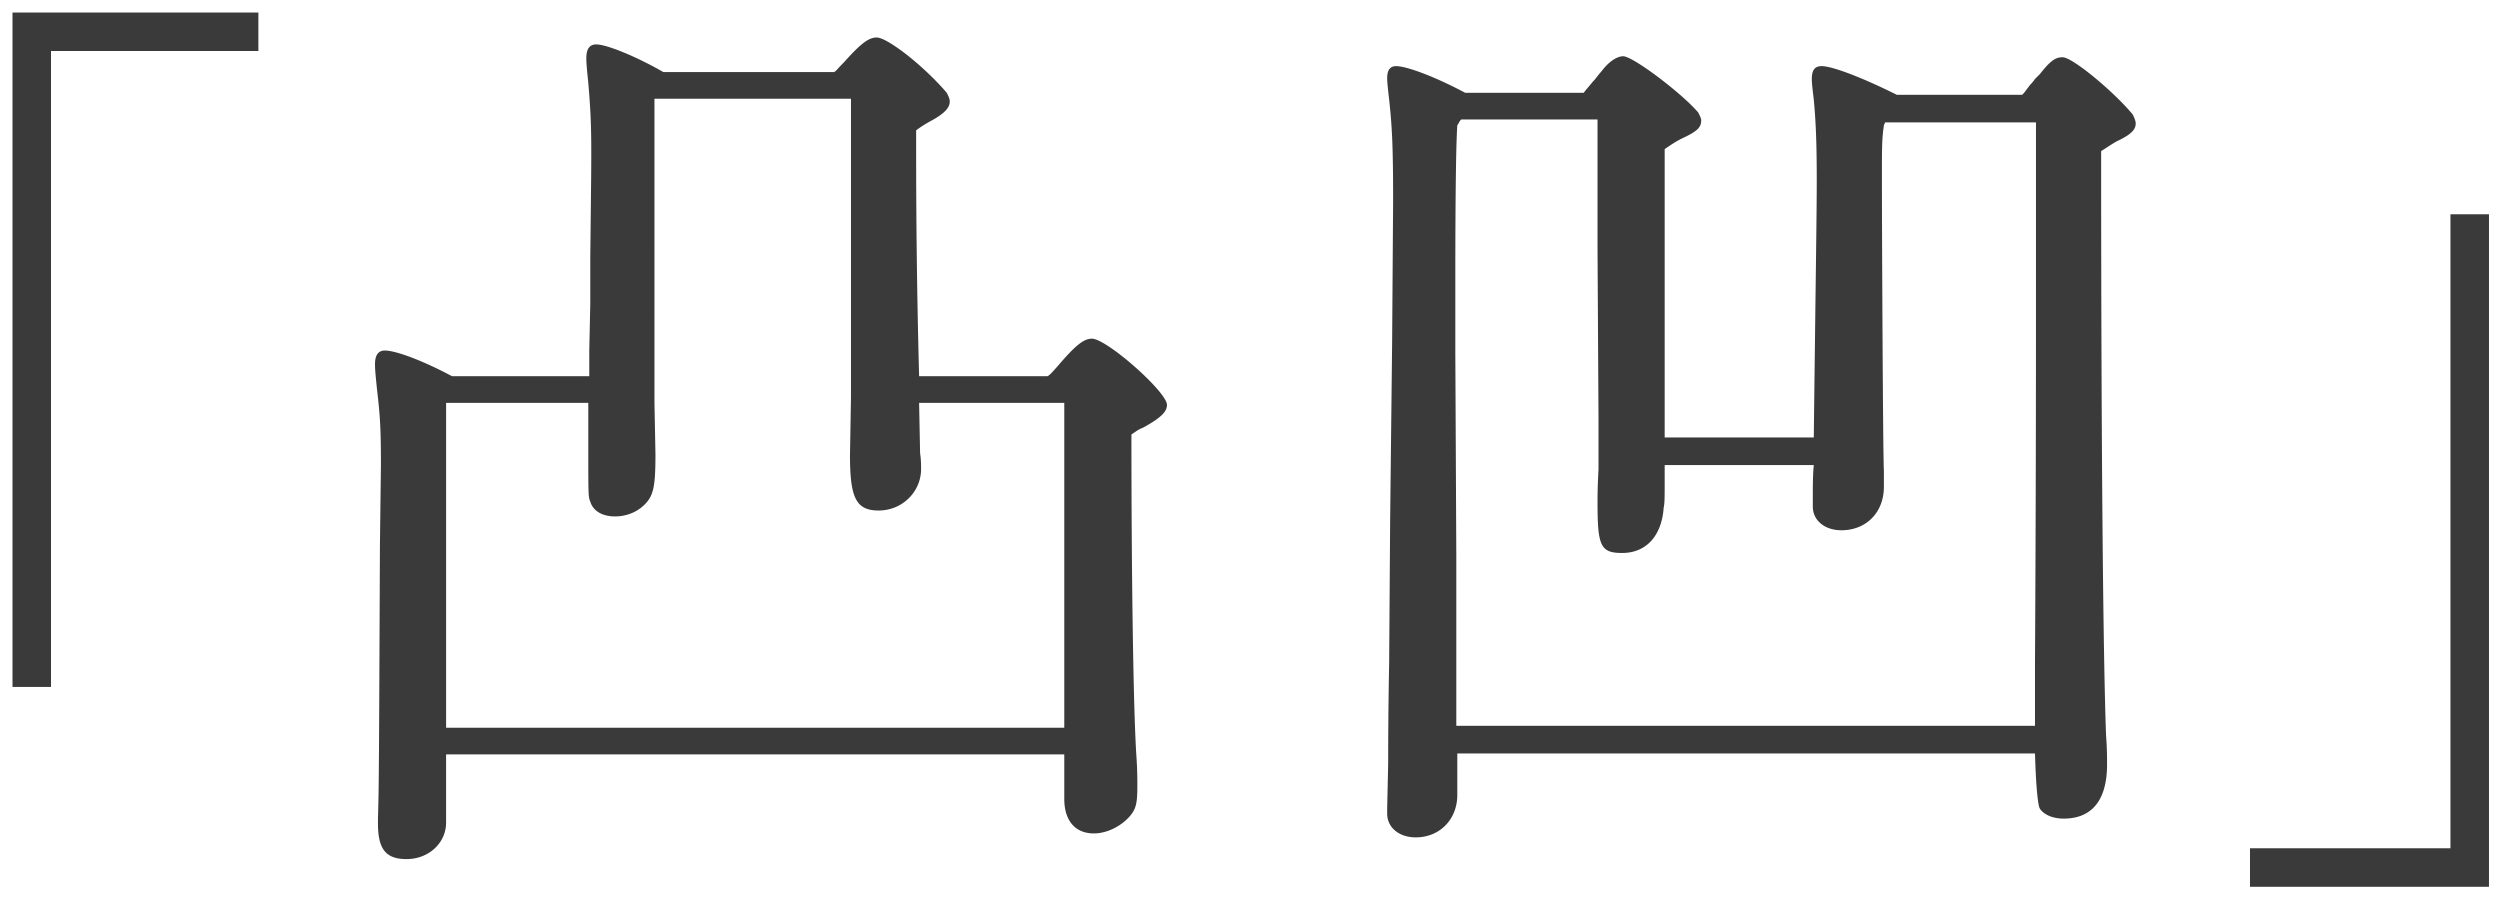
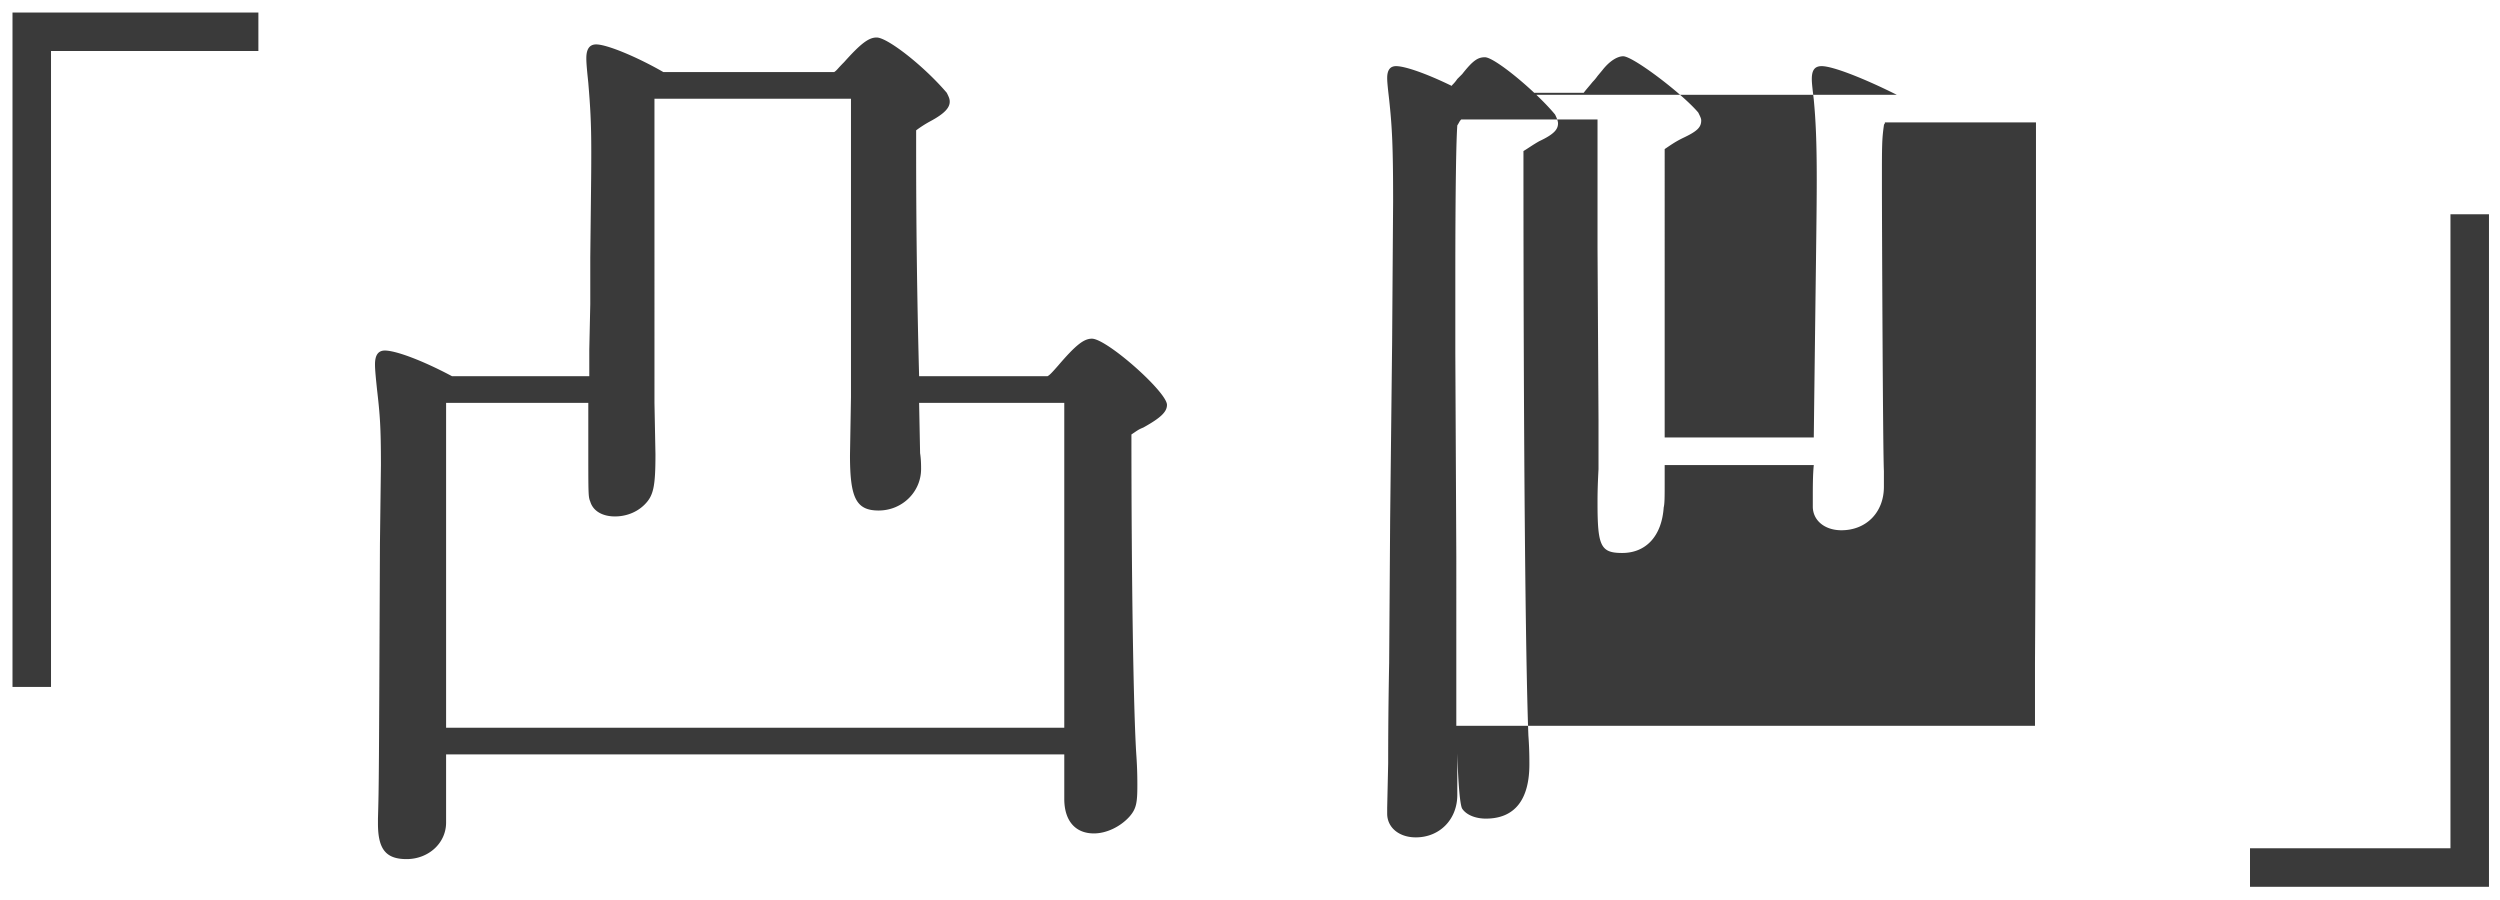
<svg xmlns="http://www.w3.org/2000/svg" width="200" height="72" viewBox="0 0 200 72" fill="none">
-   <path d="M1 54.957h3.081V4.081h16.59V1H1v53.957zM196.037 17.143v50.718H180v3.081h19.118V17.143h-3.081zM35.688 60.354h49.454v3.555c0 1.738.869 2.765 2.37 2.765 1.027 0 2.133-.553 2.844-1.343.553-.632.632-1.106.632-2.528 0-.316 0-1.264-.079-2.37-.237-3.555-.395-14.22-.395-25.675.474-.316.553-.395.948-.553 1.422-.79 1.896-1.264 1.896-1.817 0-1.027-4.819-5.293-6.004-5.293-.632 0-1.264.474-2.686 2.133-.553.632-.711.79-.869.869h-10.27a669.797 669.797 0 0 1-.237-17.696v-1.975a9.173 9.173 0 0 1 1.106-.711c1.185-.632 1.58-1.106 1.58-1.58 0-.237-.079-.395-.237-.711C73.924 5.291 71.001 3 70.132 3c-.632 0-1.264.474-2.607 1.975-.553.553-.553.632-.79.79H53.068c-2.054-1.185-4.503-2.212-5.372-2.212-.553 0-.79.395-.79 1.106 0 .474.079 1.185.158 1.975.158 1.896.237 3.16.237 5.451 0 1.501 0 1.501-.079 8.532v3.713l-.079 3.634v2.133H36.162c-2.37-1.264-4.503-2.054-5.372-2.054-.553 0-.79.395-.79 1.106 0 .474.079 1.185.158 1.975.237 2.054.316 3.002.316 6.083l-.079 6.32c-.079 18.565-.079 19.276-.158 21.962v.395c0 2.054.632 2.844 2.291 2.844 1.738 0 3.16-1.264 3.16-2.923v-5.451zM52.357 7.898h15.721V31.756l-.079 4.661c0 3.397.474 4.424 2.291 4.424 1.896 0 3.397-1.501 3.397-3.318 0-.237 0-.79-.079-1.264l-.079-4.029h11.613v25.991H35.688V32.23h11.376v3.634c0 3.792 0 3.871.158 4.266.237.79 1.027 1.185 1.975 1.185.869 0 1.738-.316 2.37-.948.711-.711.869-1.422.869-4.029l-.079-4.108V7.898zM161.772 7.582h-10.033c-2.686-1.343-5.135-2.291-6.004-2.291-.553 0-.79.316-.79 1.027 0 .395.079.948.158 1.659.158 1.659.237 3.397.237 6.399 0 2.844-.079 7.347-.237 20.619h-11.929V11.927c.474-.316.79-.553 1.422-.869 1.185-.553 1.501-.869 1.501-1.422 0-.158-.079-.316-.237-.632-1.264-1.501-5.214-4.503-6.004-4.503-.474 0-1.106.395-1.659 1.106l-.395.474s-.158.237-.395.474c-.316.395-.474.553-.711.869h-9.48c-2.37-1.264-4.661-2.133-5.53-2.133-.474 0-.711.316-.711.948 0 .395.079 1.027.158 1.738.237 2.212.316 3.713.316 8.137l-.079 11.297-.158 14.141-.079 11.455c-.079 4.187-.079 7.11-.079 8.058l-.079 3.555v.474c0 1.106.948 1.896 2.291 1.896 1.896 0 3.318-1.422 3.318-3.397v-3.318h46.215c.079 2.686.237 4.187.395 4.424.316.474 1.027.79 1.896.79 2.291 0 3.476-1.501 3.476-4.345 0-.395 0-1.264-.079-2.291-.237-6.241-.395-22.989-.395-46.768.395-.237.711-.474 1.264-.79 1.185-.553 1.501-.948 1.501-1.422 0-.158-.079-.395-.237-.711-1.501-1.817-4.819-4.582-5.609-4.582-.553 0-.948.237-1.817 1.343l-.395.395a3.008 3.008 0 0 1-.395.474l-.237.316-.237.316-.158.158zm-33.97 1.975v10.27l.079 13.825v3.871c-.079 1.501-.079 2.212-.079 2.686 0 3.476.237 4.029 1.975 4.029 1.896 0 3.16-1.343 3.318-3.634.079-.316.079-.869.079-2.054v-1.343h11.929c-.079.79-.079 1.738-.079 2.765v.553c0 1.106.948 1.896 2.291 1.896 1.975 0 3.397-1.422 3.397-3.476v-1.264c-.079-1.343-.158-19.75-.158-23.305 0-2.686 0-3.239.158-4.345 0 0 0-.079.079-.158v-.079h12.087v11.455c0 7.663 0 18.249-.079 31.837v4.977h-46.294V44.554l-.079-16.274v-5.846c0-7.9.079-11.297.158-12.403.158-.237.158-.316.316-.474h10.902z" fill="#3A3A3A" />
+   <path d="M1 54.957h3.081V4.081h16.59V1H1v53.957zM196.037 17.143v50.718H180v3.081h19.118V17.143h-3.081zM35.688 60.354h49.454v3.555c0 1.738.869 2.765 2.37 2.765 1.027 0 2.133-.553 2.844-1.343.553-.632.632-1.106.632-2.528 0-.316 0-1.264-.079-2.37-.237-3.555-.395-14.22-.395-25.675.474-.316.553-.395.948-.553 1.422-.79 1.896-1.264 1.896-1.817 0-1.027-4.819-5.293-6.004-5.293-.632 0-1.264.474-2.686 2.133-.553.632-.711.79-.869.869h-10.27a669.797 669.797 0 0 1-.237-17.696v-1.975a9.173 9.173 0 0 1 1.106-.711c1.185-.632 1.58-1.106 1.58-1.58 0-.237-.079-.395-.237-.711C73.924 5.291 71.001 3 70.132 3c-.632 0-1.264.474-2.607 1.975-.553.553-.553.632-.79.79H53.068c-2.054-1.185-4.503-2.212-5.372-2.212-.553 0-.79.395-.79 1.106 0 .474.079 1.185.158 1.975.158 1.896.237 3.16.237 5.451 0 1.501 0 1.501-.079 8.532v3.713l-.079 3.634v2.133H36.162c-2.37-1.264-4.503-2.054-5.372-2.054-.553 0-.79.395-.79 1.106 0 .474.079 1.185.158 1.975.237 2.054.316 3.002.316 6.083l-.079 6.32c-.079 18.565-.079 19.276-.158 21.962v.395c0 2.054.632 2.844 2.291 2.844 1.738 0 3.16-1.264 3.16-2.923v-5.451zM52.357 7.898h15.721V31.756l-.079 4.661c0 3.397.474 4.424 2.291 4.424 1.896 0 3.397-1.501 3.397-3.318 0-.237 0-.79-.079-1.264l-.079-4.029h11.613v25.991H35.688V32.23h11.376v3.634c0 3.792 0 3.871.158 4.266.237.79 1.027 1.185 1.975 1.185.869 0 1.738-.316 2.37-.948.711-.711.869-1.422.869-4.029l-.079-4.108V7.898zM161.772 7.582h-10.033c-2.686-1.343-5.135-2.291-6.004-2.291-.553 0-.79.316-.79 1.027 0 .395.079.948.158 1.659.158 1.659.237 3.397.237 6.399 0 2.844-.079 7.347-.237 20.619h-11.929V11.927c.474-.316.79-.553 1.422-.869 1.185-.553 1.501-.869 1.501-1.422 0-.158-.079-.316-.237-.632-1.264-1.501-5.214-4.503-6.004-4.503-.474 0-1.106.395-1.659 1.106l-.395.474s-.158.237-.395.474c-.316.395-.474.553-.711.869h-9.48c-2.37-1.264-4.661-2.133-5.53-2.133-.474 0-.711.316-.711.948 0 .395.079 1.027.158 1.738.237 2.212.316 3.713.316 8.137l-.079 11.297-.158 14.141-.079 11.455c-.079 4.187-.079 7.11-.079 8.058l-.079 3.555v.474c0 1.106.948 1.896 2.291 1.896 1.896 0 3.318-1.422 3.318-3.397v-3.318c.079 2.686.237 4.187.395 4.424.316.474 1.027.79 1.896.79 2.291 0 3.476-1.501 3.476-4.345 0-.395 0-1.264-.079-2.291-.237-6.241-.395-22.989-.395-46.768.395-.237.711-.474 1.264-.79 1.185-.553 1.501-.948 1.501-1.422 0-.158-.079-.395-.237-.711-1.501-1.817-4.819-4.582-5.609-4.582-.553 0-.948.237-1.817 1.343l-.395.395a3.008 3.008 0 0 1-.395.474l-.237.316-.237.316-.158.158zm-33.97 1.975v10.27l.079 13.825v3.871c-.079 1.501-.079 2.212-.079 2.686 0 3.476.237 4.029 1.975 4.029 1.896 0 3.16-1.343 3.318-3.634.079-.316.079-.869.079-2.054v-1.343h11.929c-.079.79-.079 1.738-.079 2.765v.553c0 1.106.948 1.896 2.291 1.896 1.975 0 3.397-1.422 3.397-3.476v-1.264c-.079-1.343-.158-19.75-.158-23.305 0-2.686 0-3.239.158-4.345 0 0 0-.079.079-.158v-.079h12.087v11.455c0 7.663 0 18.249-.079 31.837v4.977h-46.294V44.554l-.079-16.274v-5.846c0-7.9.079-11.297.158-12.403.158-.237.158-.316.316-.474h10.902z" fill="#3A3A3A" />
</svg>